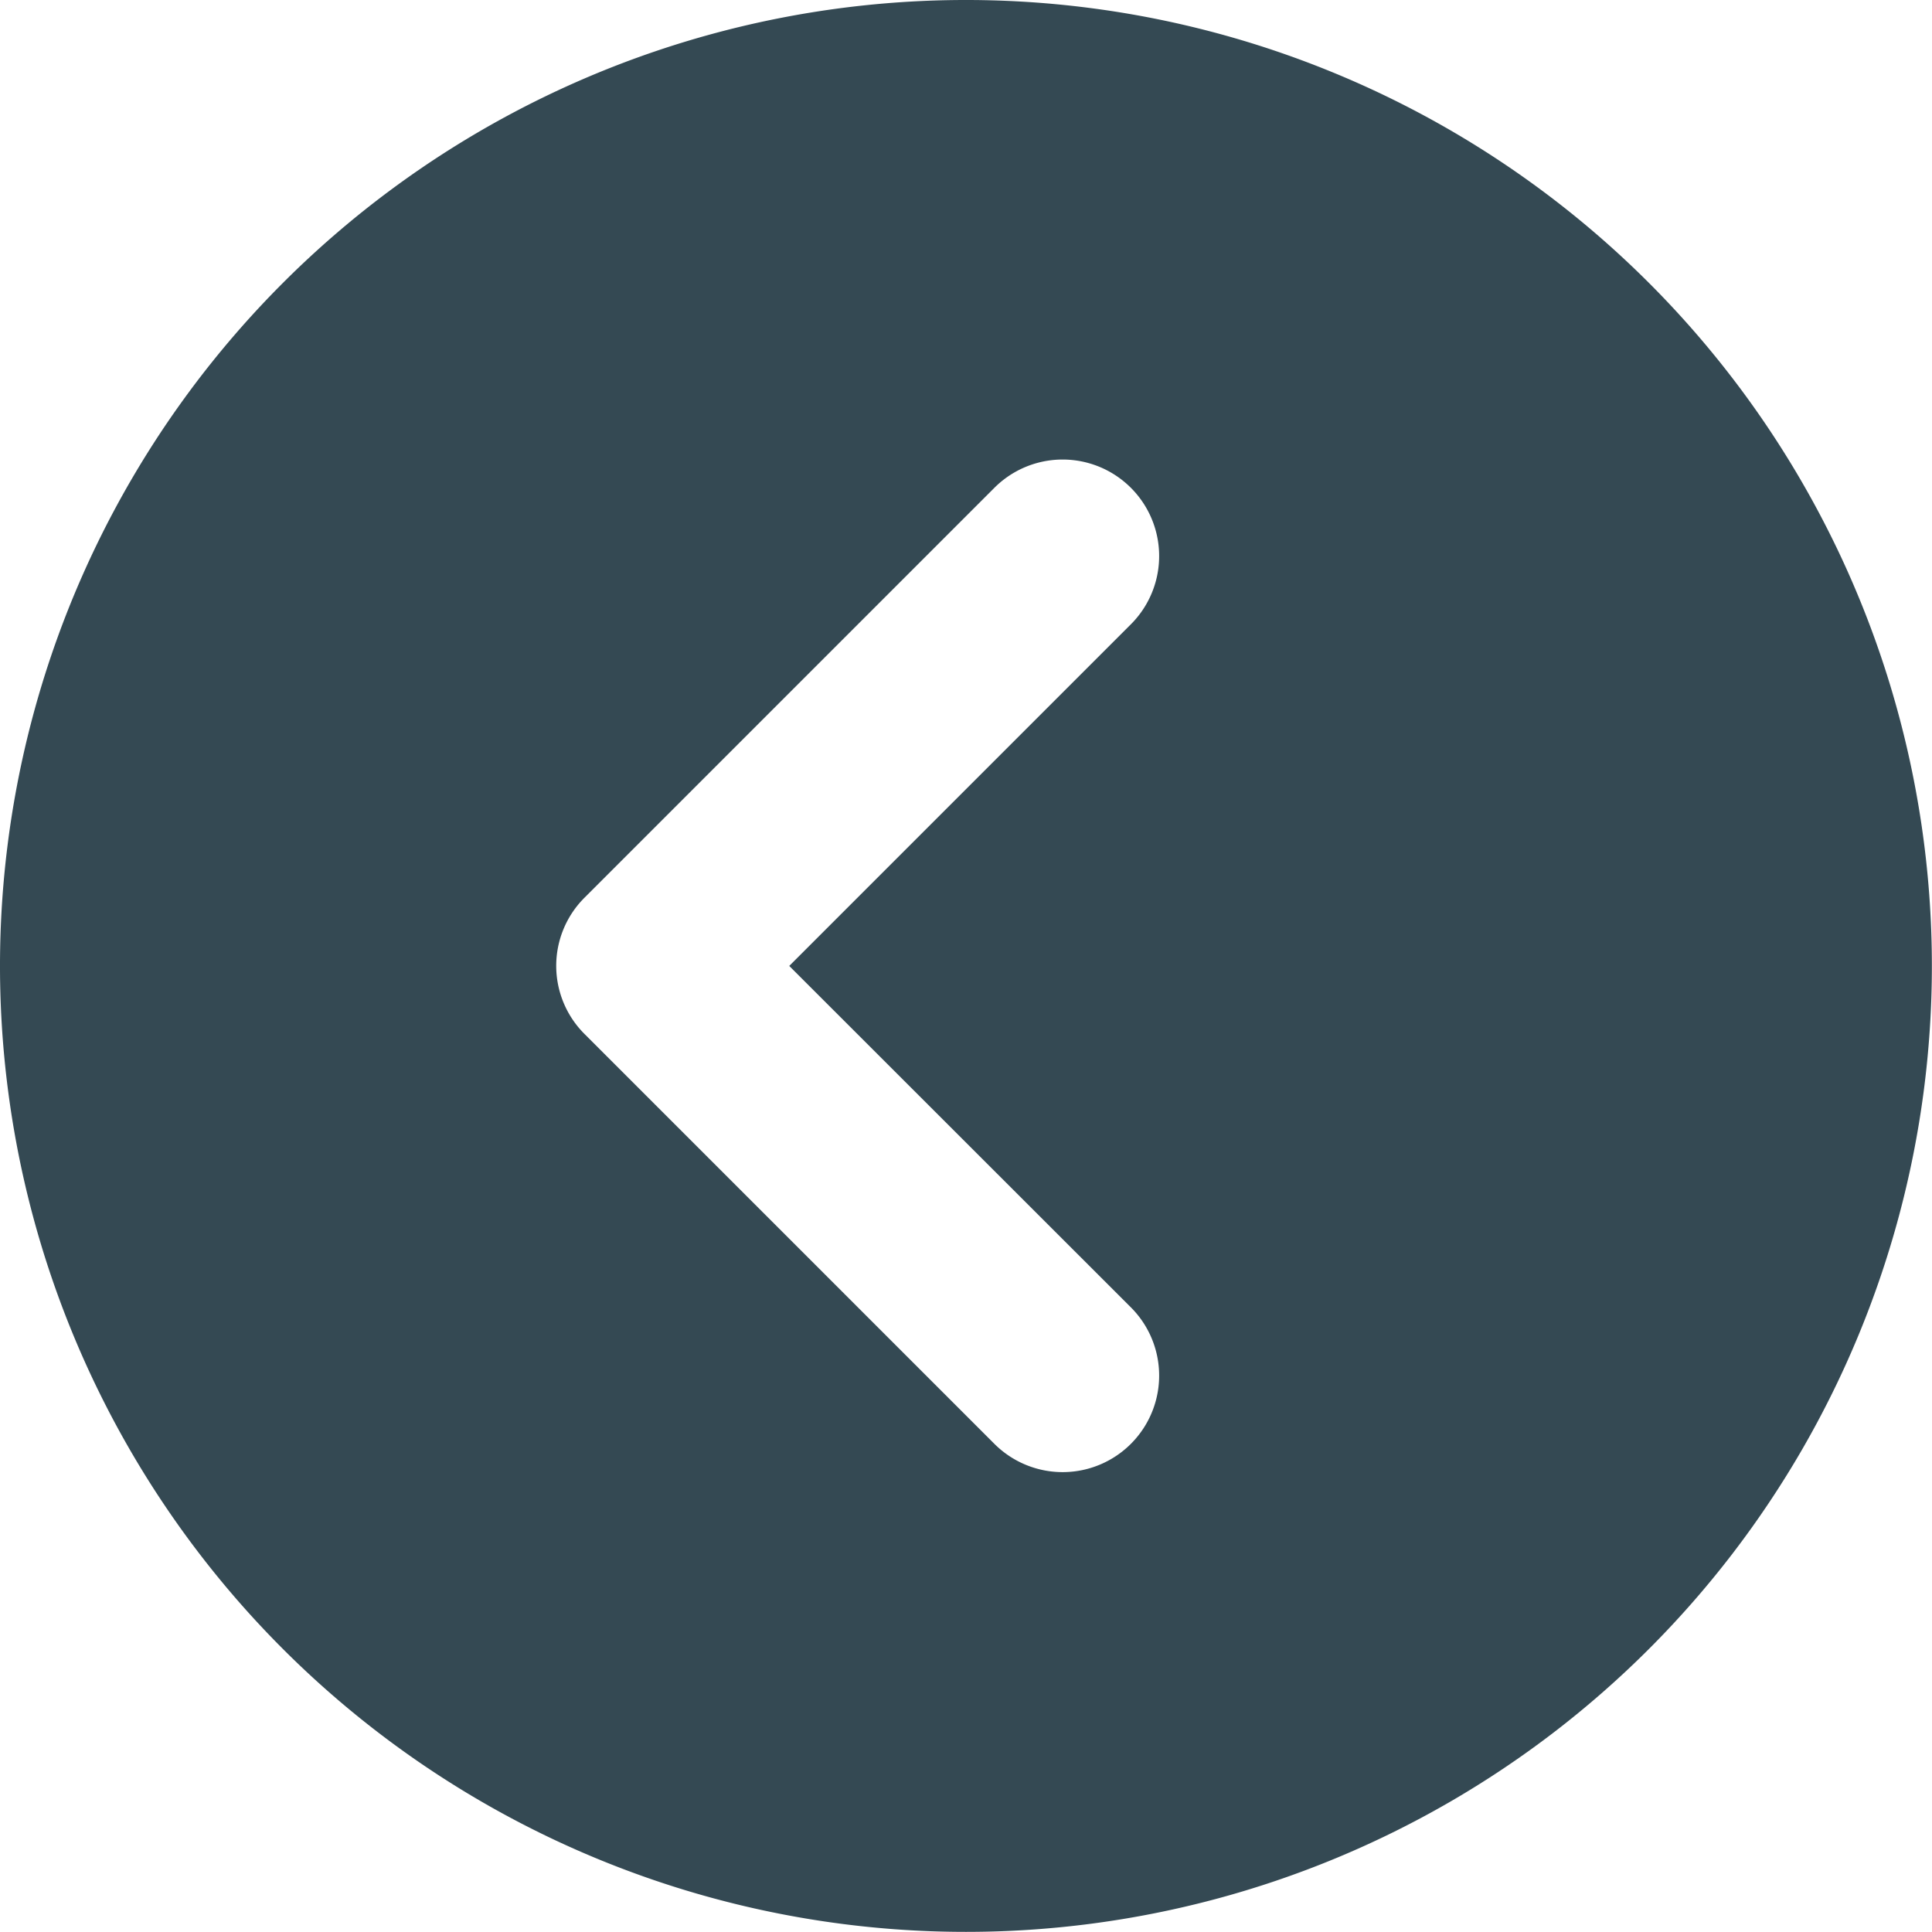
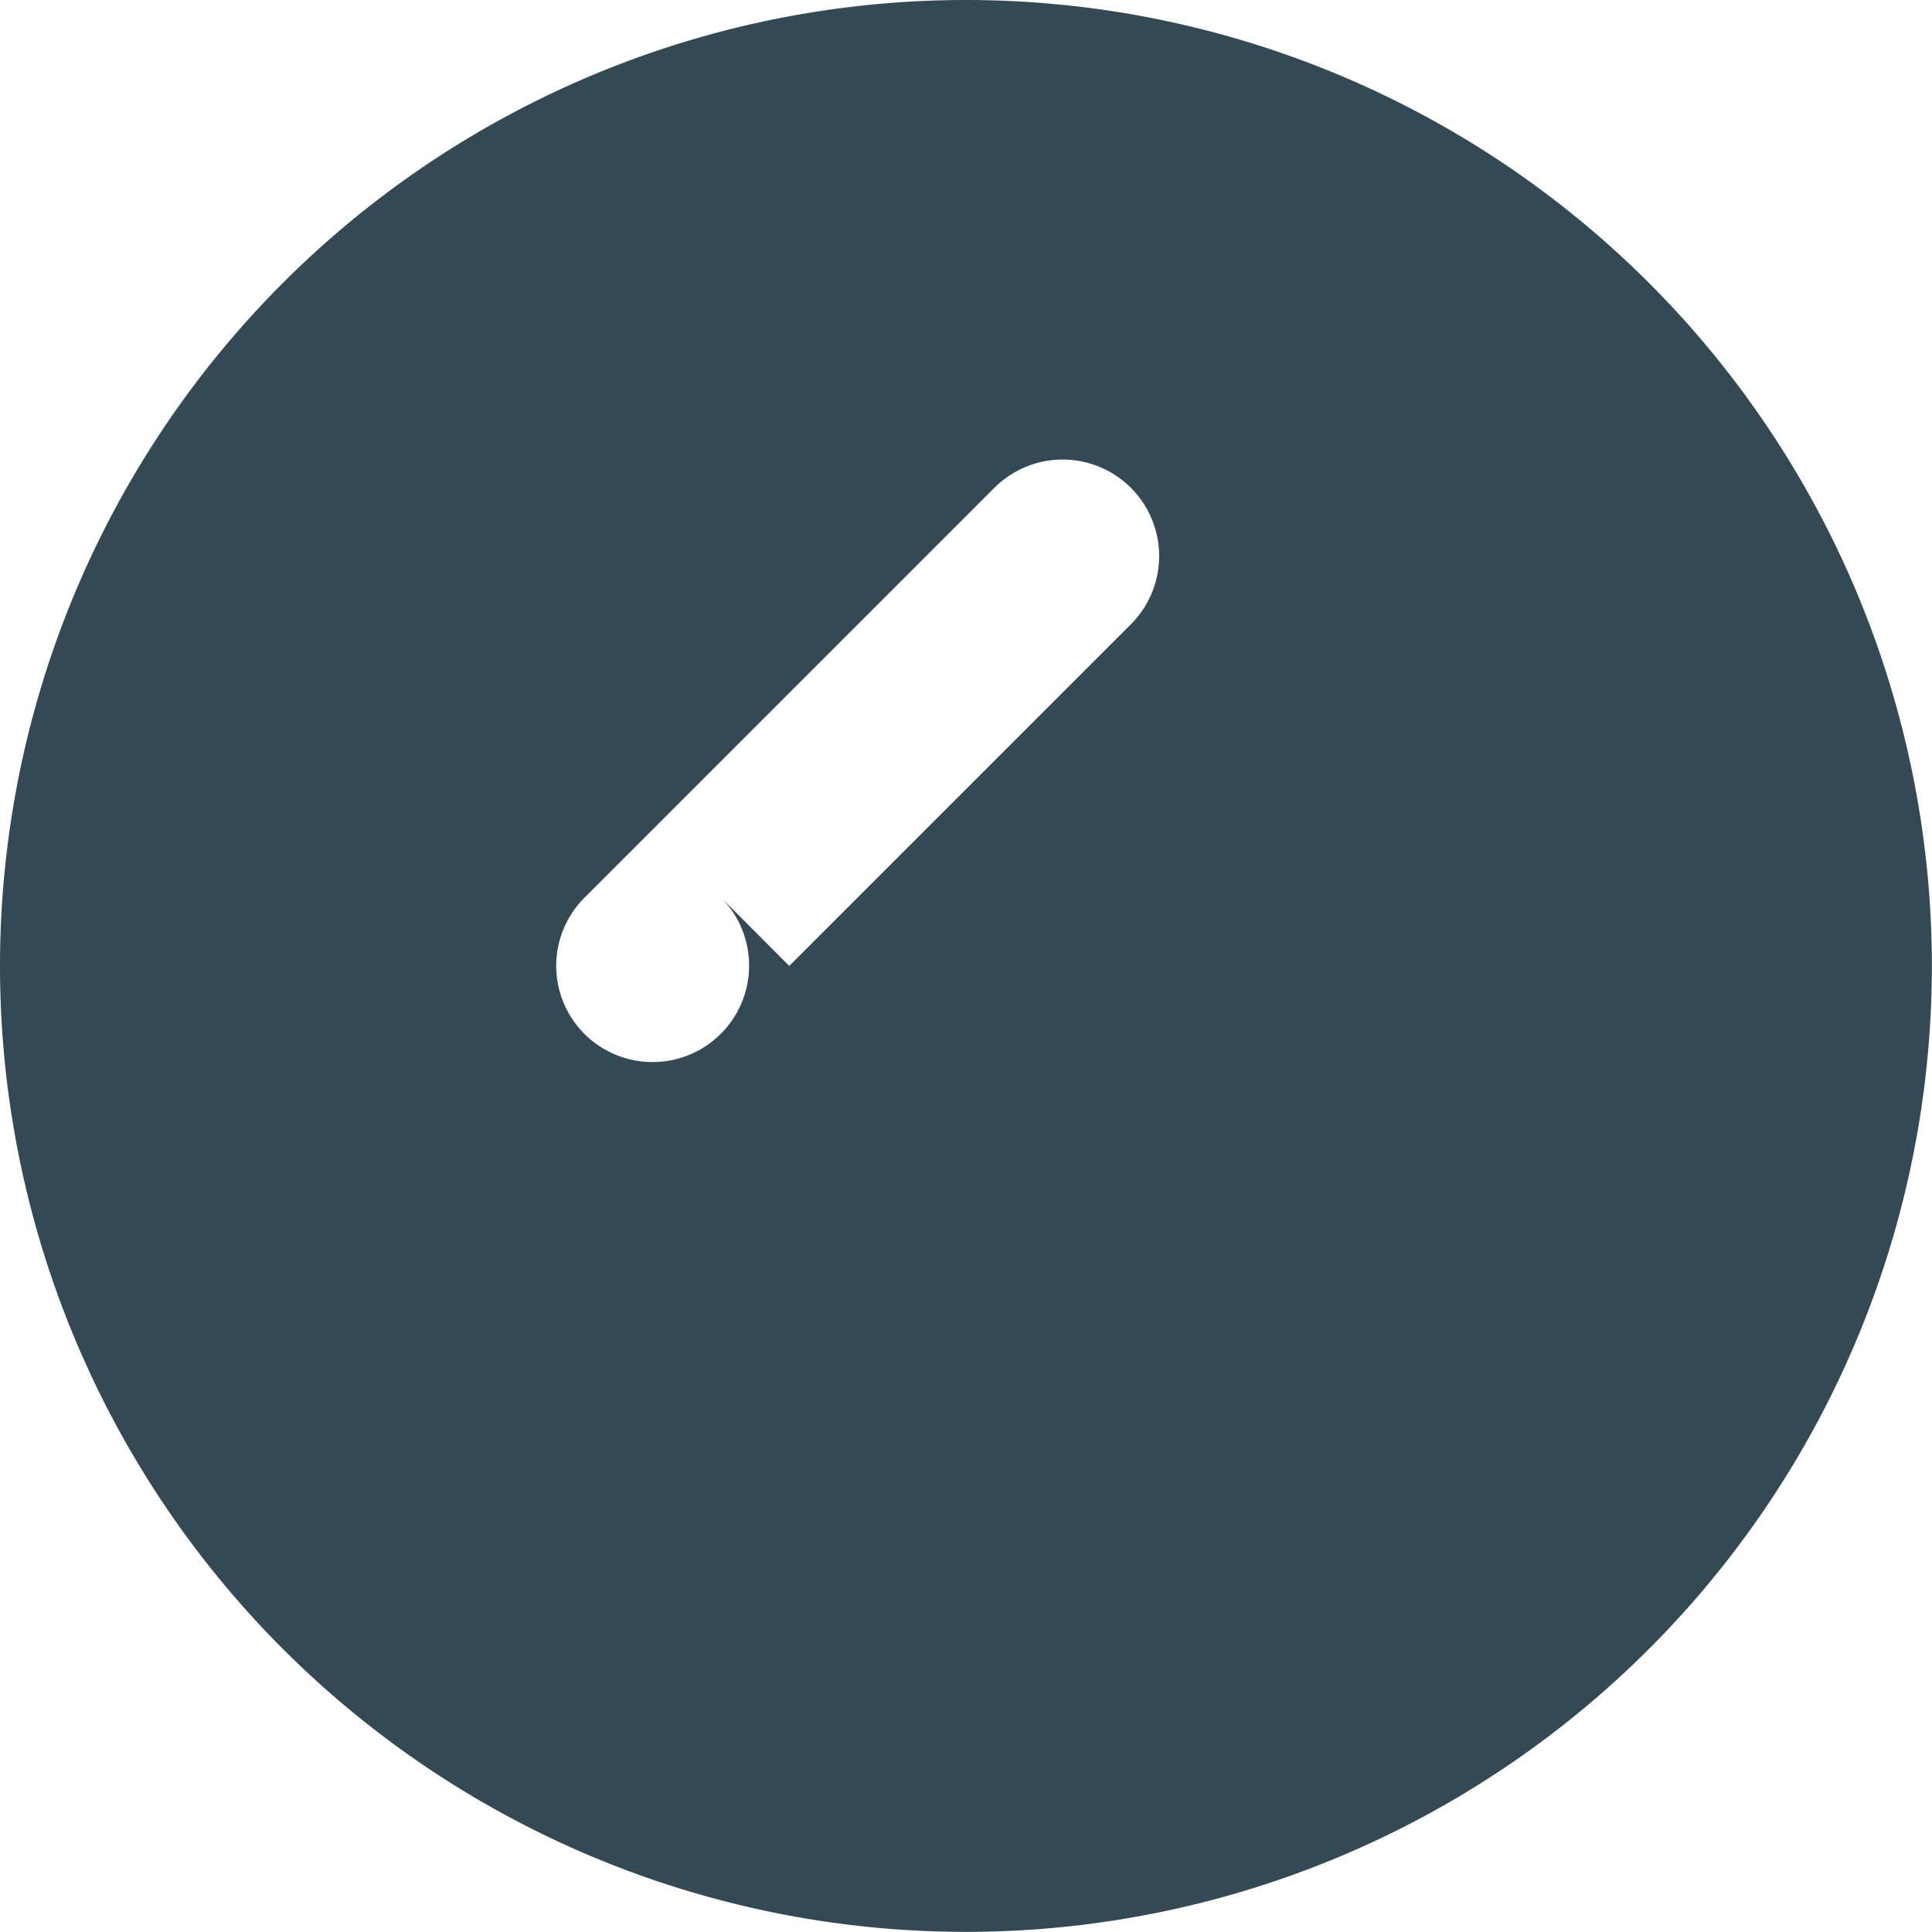
<svg xmlns="http://www.w3.org/2000/svg" width="45.203" height="45.203" viewBox="0 0 45.203 45.203">
  <g id="Raggruppa_121" data-name="Raggruppa 121" transform="translate(794.558 6319.38) rotate(180)">
-     <path id="Tracciato_250" data-name="Tracciato 250" d="M18.466,22.6l7.99-7.99a2.258,2.258,0,1,0-3.187-3.2l-9.594,9.594a2.251,2.251,0,0,0,0,3.187l9.594,9.594a2.258,2.258,0,0,0,3.187-3.2ZM22.6,45.2A22.6,22.6,0,1,1,45.2,22.6,22.6,22.6,0,0,1,22.6,45.2Z" transform="translate(794.558 6319.38) rotate(180)" fill="#344953" />
+     <path id="Tracciato_250" data-name="Tracciato 250" d="M18.466,22.6l7.99-7.99a2.258,2.258,0,1,0-3.187-3.2l-9.594,9.594a2.251,2.251,0,0,0,0,3.187a2.258,2.258,0,0,0,3.187-3.2ZM22.6,45.2A22.6,22.6,0,1,1,45.2,22.6,22.6,22.6,0,0,1,22.6,45.2Z" transform="translate(794.558 6319.38) rotate(180)" fill="#344953" />
  </g>
</svg>